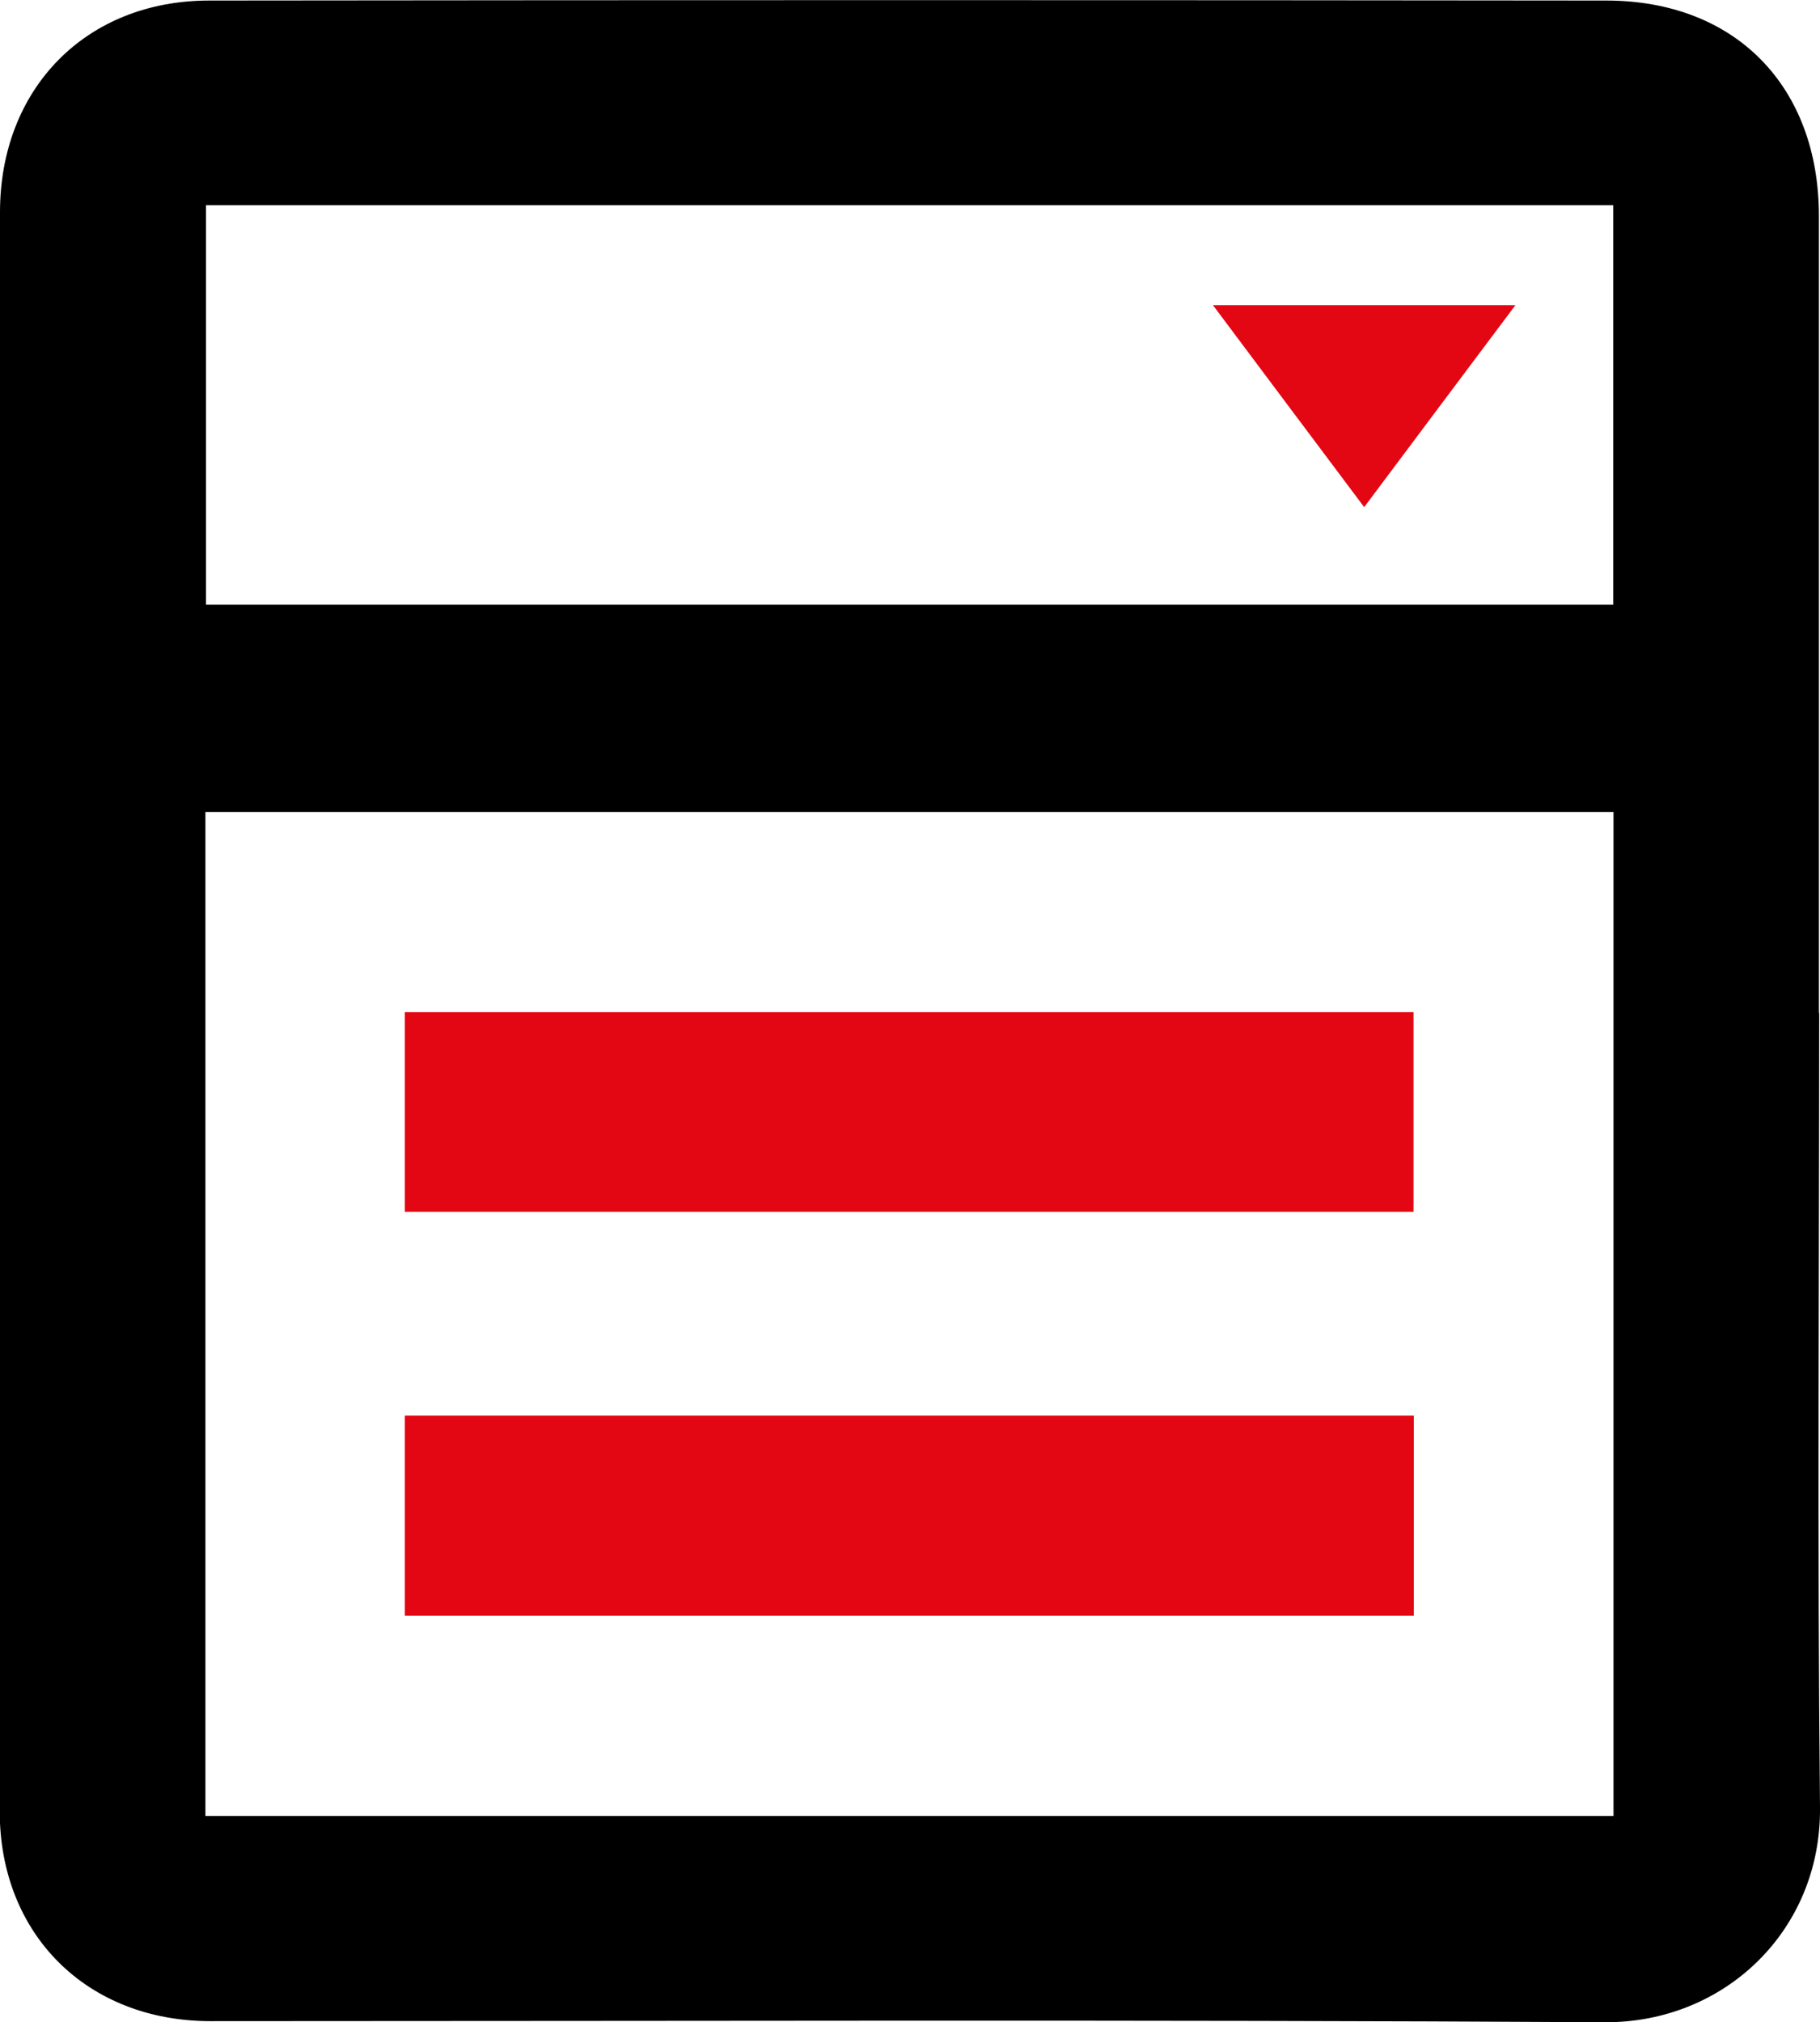
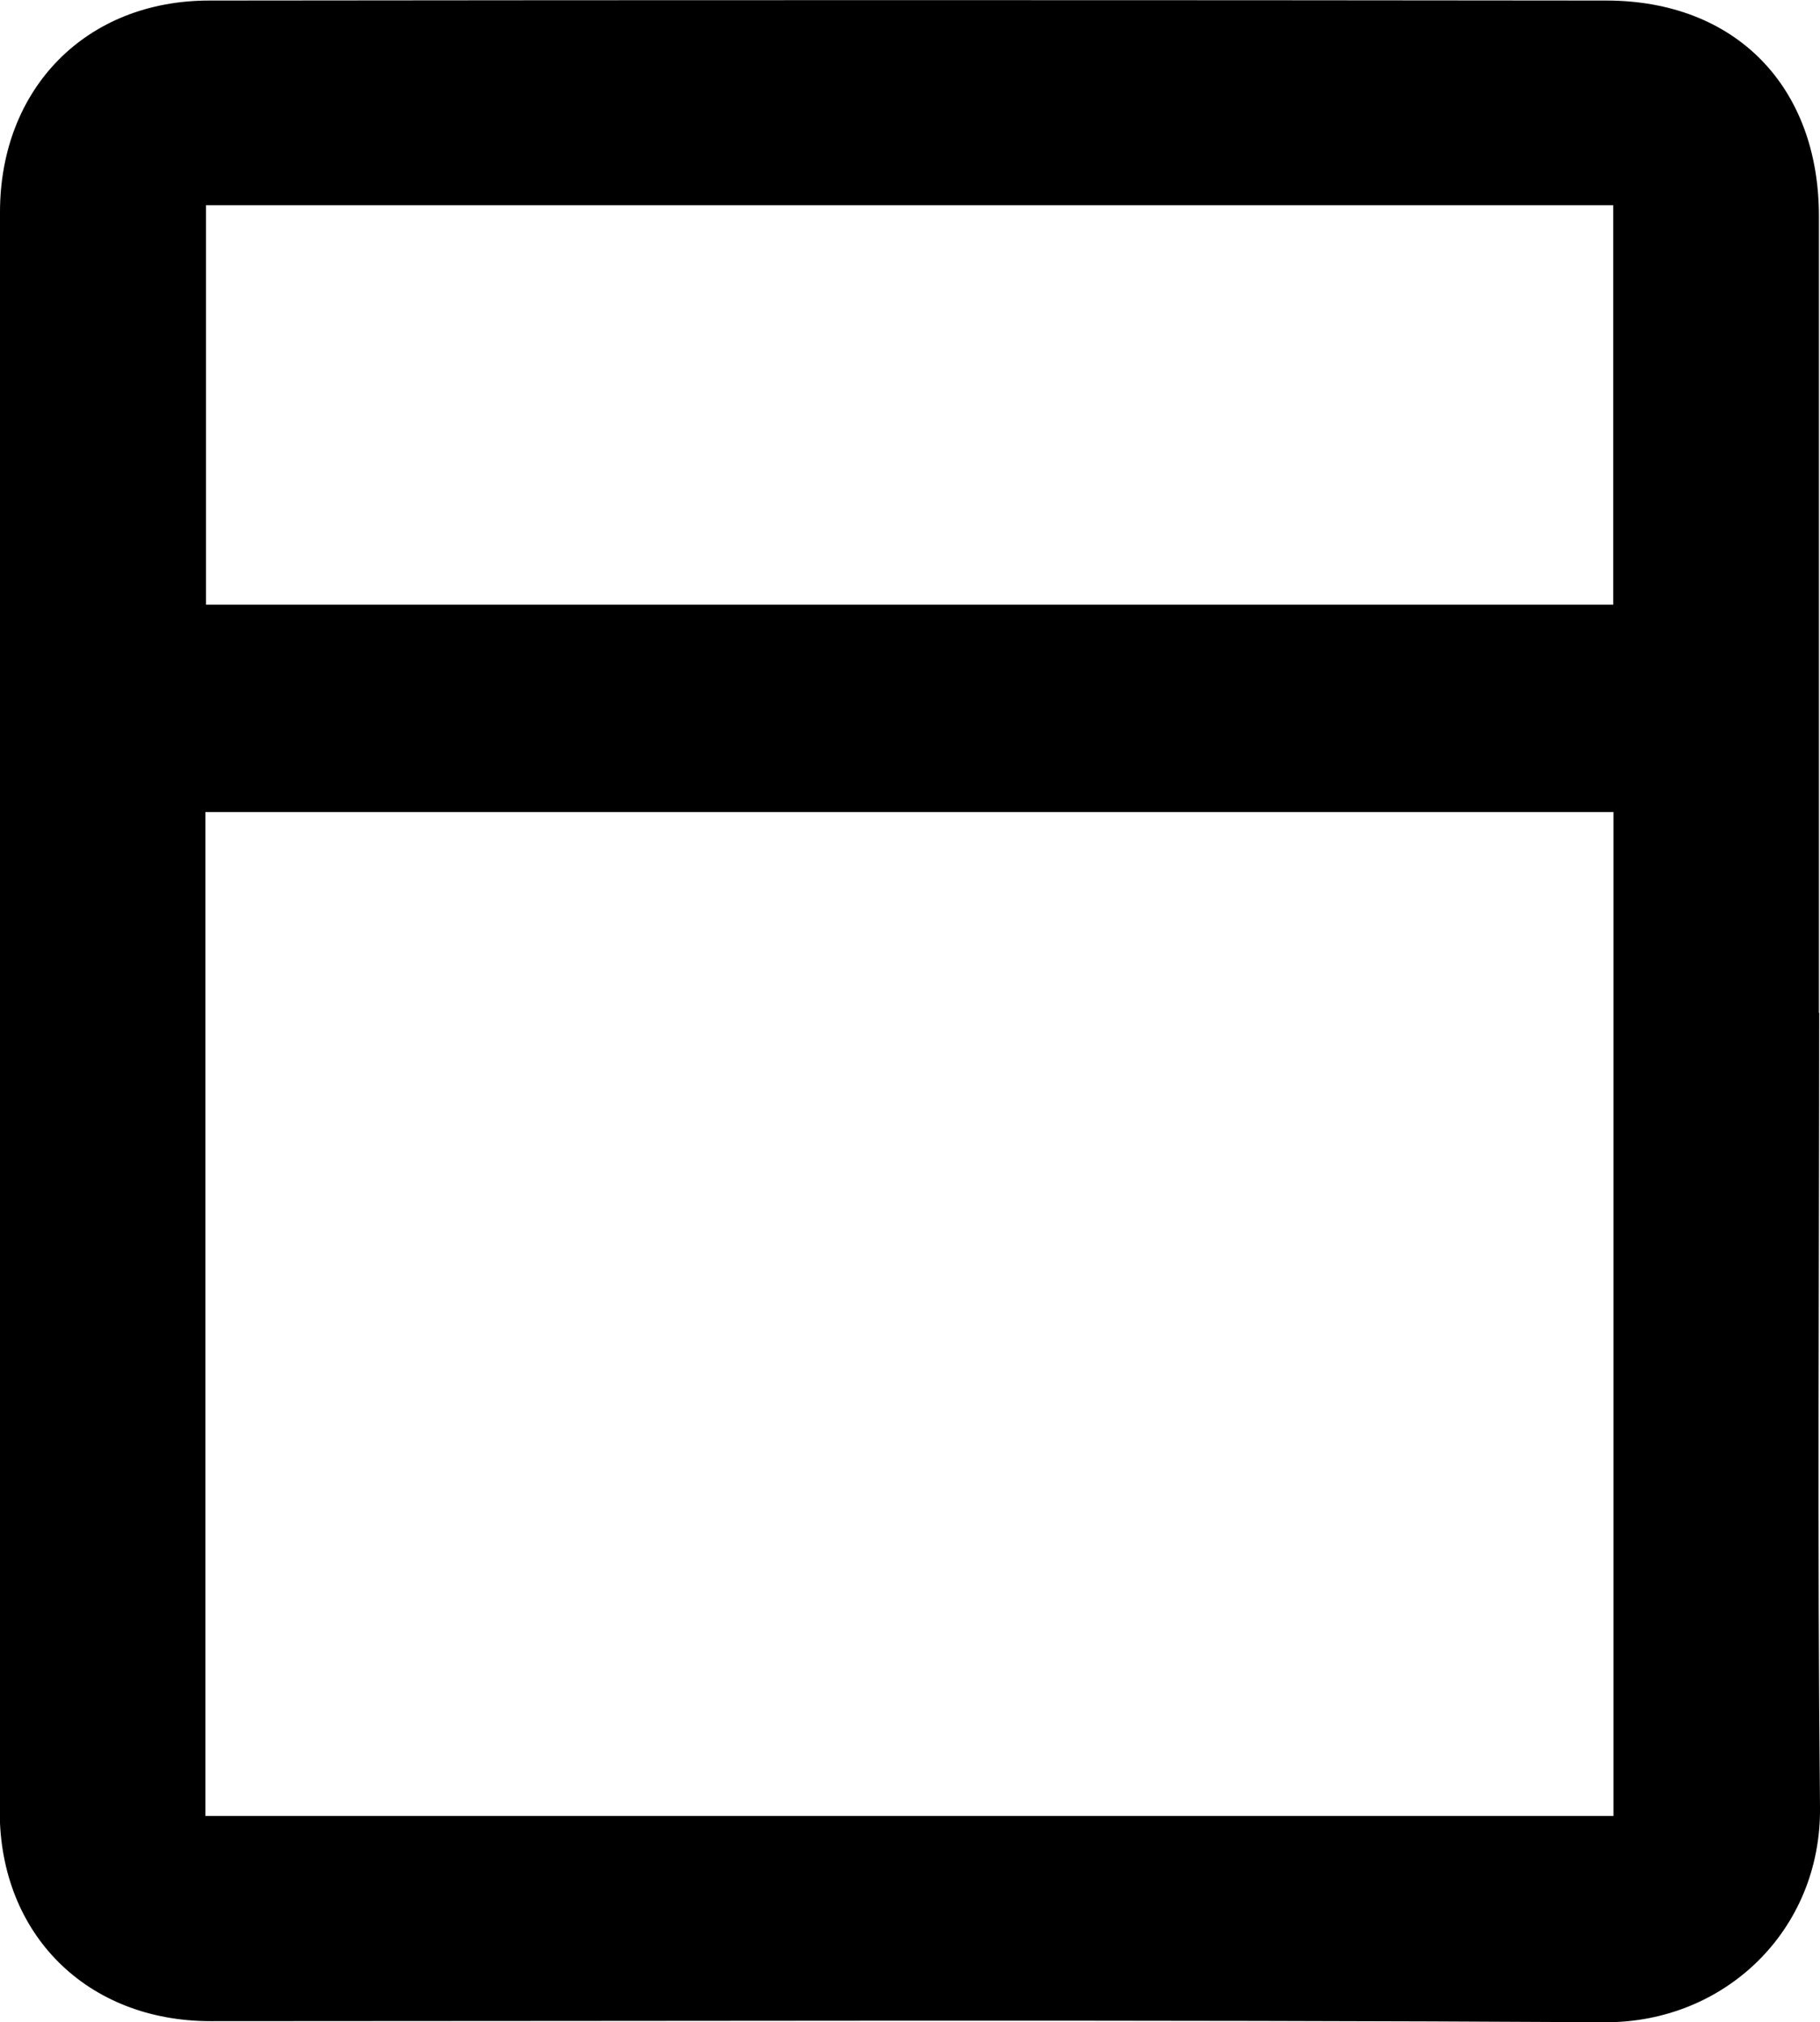
<svg xmlns="http://www.w3.org/2000/svg" id="Capa_2" viewBox="0 0 67.16 74.61">
  <defs>
    <style>
      .cls-1 {
        fill: #e30613;
      }
    </style>
  </defs>
  <g id="Capa_1-2" data-name="Capa_1">
    <g>
      <path d="M67.13,37.37c0,9.77-.07,19.54.03,29.31.05,4.54-3.52,7.95-7.93,7.93-17.15-.1-34.3-.04-51.46-.04-4.56,0-7.78-3.2-7.78-7.74C0,47.16,0,27.5,0,7.83,0,3.27,3.17.02,7.72.02c17.18-.02,34.37-.02,51.55,0,4.77,0,7.85,3.17,7.85,7.95,0,9.8,0,19.6,0,29.4ZM59.54,29.96H7.58v37.04h51.96V29.96ZM59.53,22.31V7.57H7.6v14.74h51.93Z" />
-       <path class="cls-1" d="M14.94,44.71v-7.37h37.22v7.37H14.94Z" />
-       <path class="cls-1" d="M14.94,59.61v-7.38h37.23v7.38H14.94Z" />
-       <path class="cls-1" d="M44.76,11.26h11.16c-1.9,2.53-3.7,4.94-5.58,7.45-1.88-2.51-3.69-4.92-5.58-7.45Z" />
    </g>
  </g>
</svg>